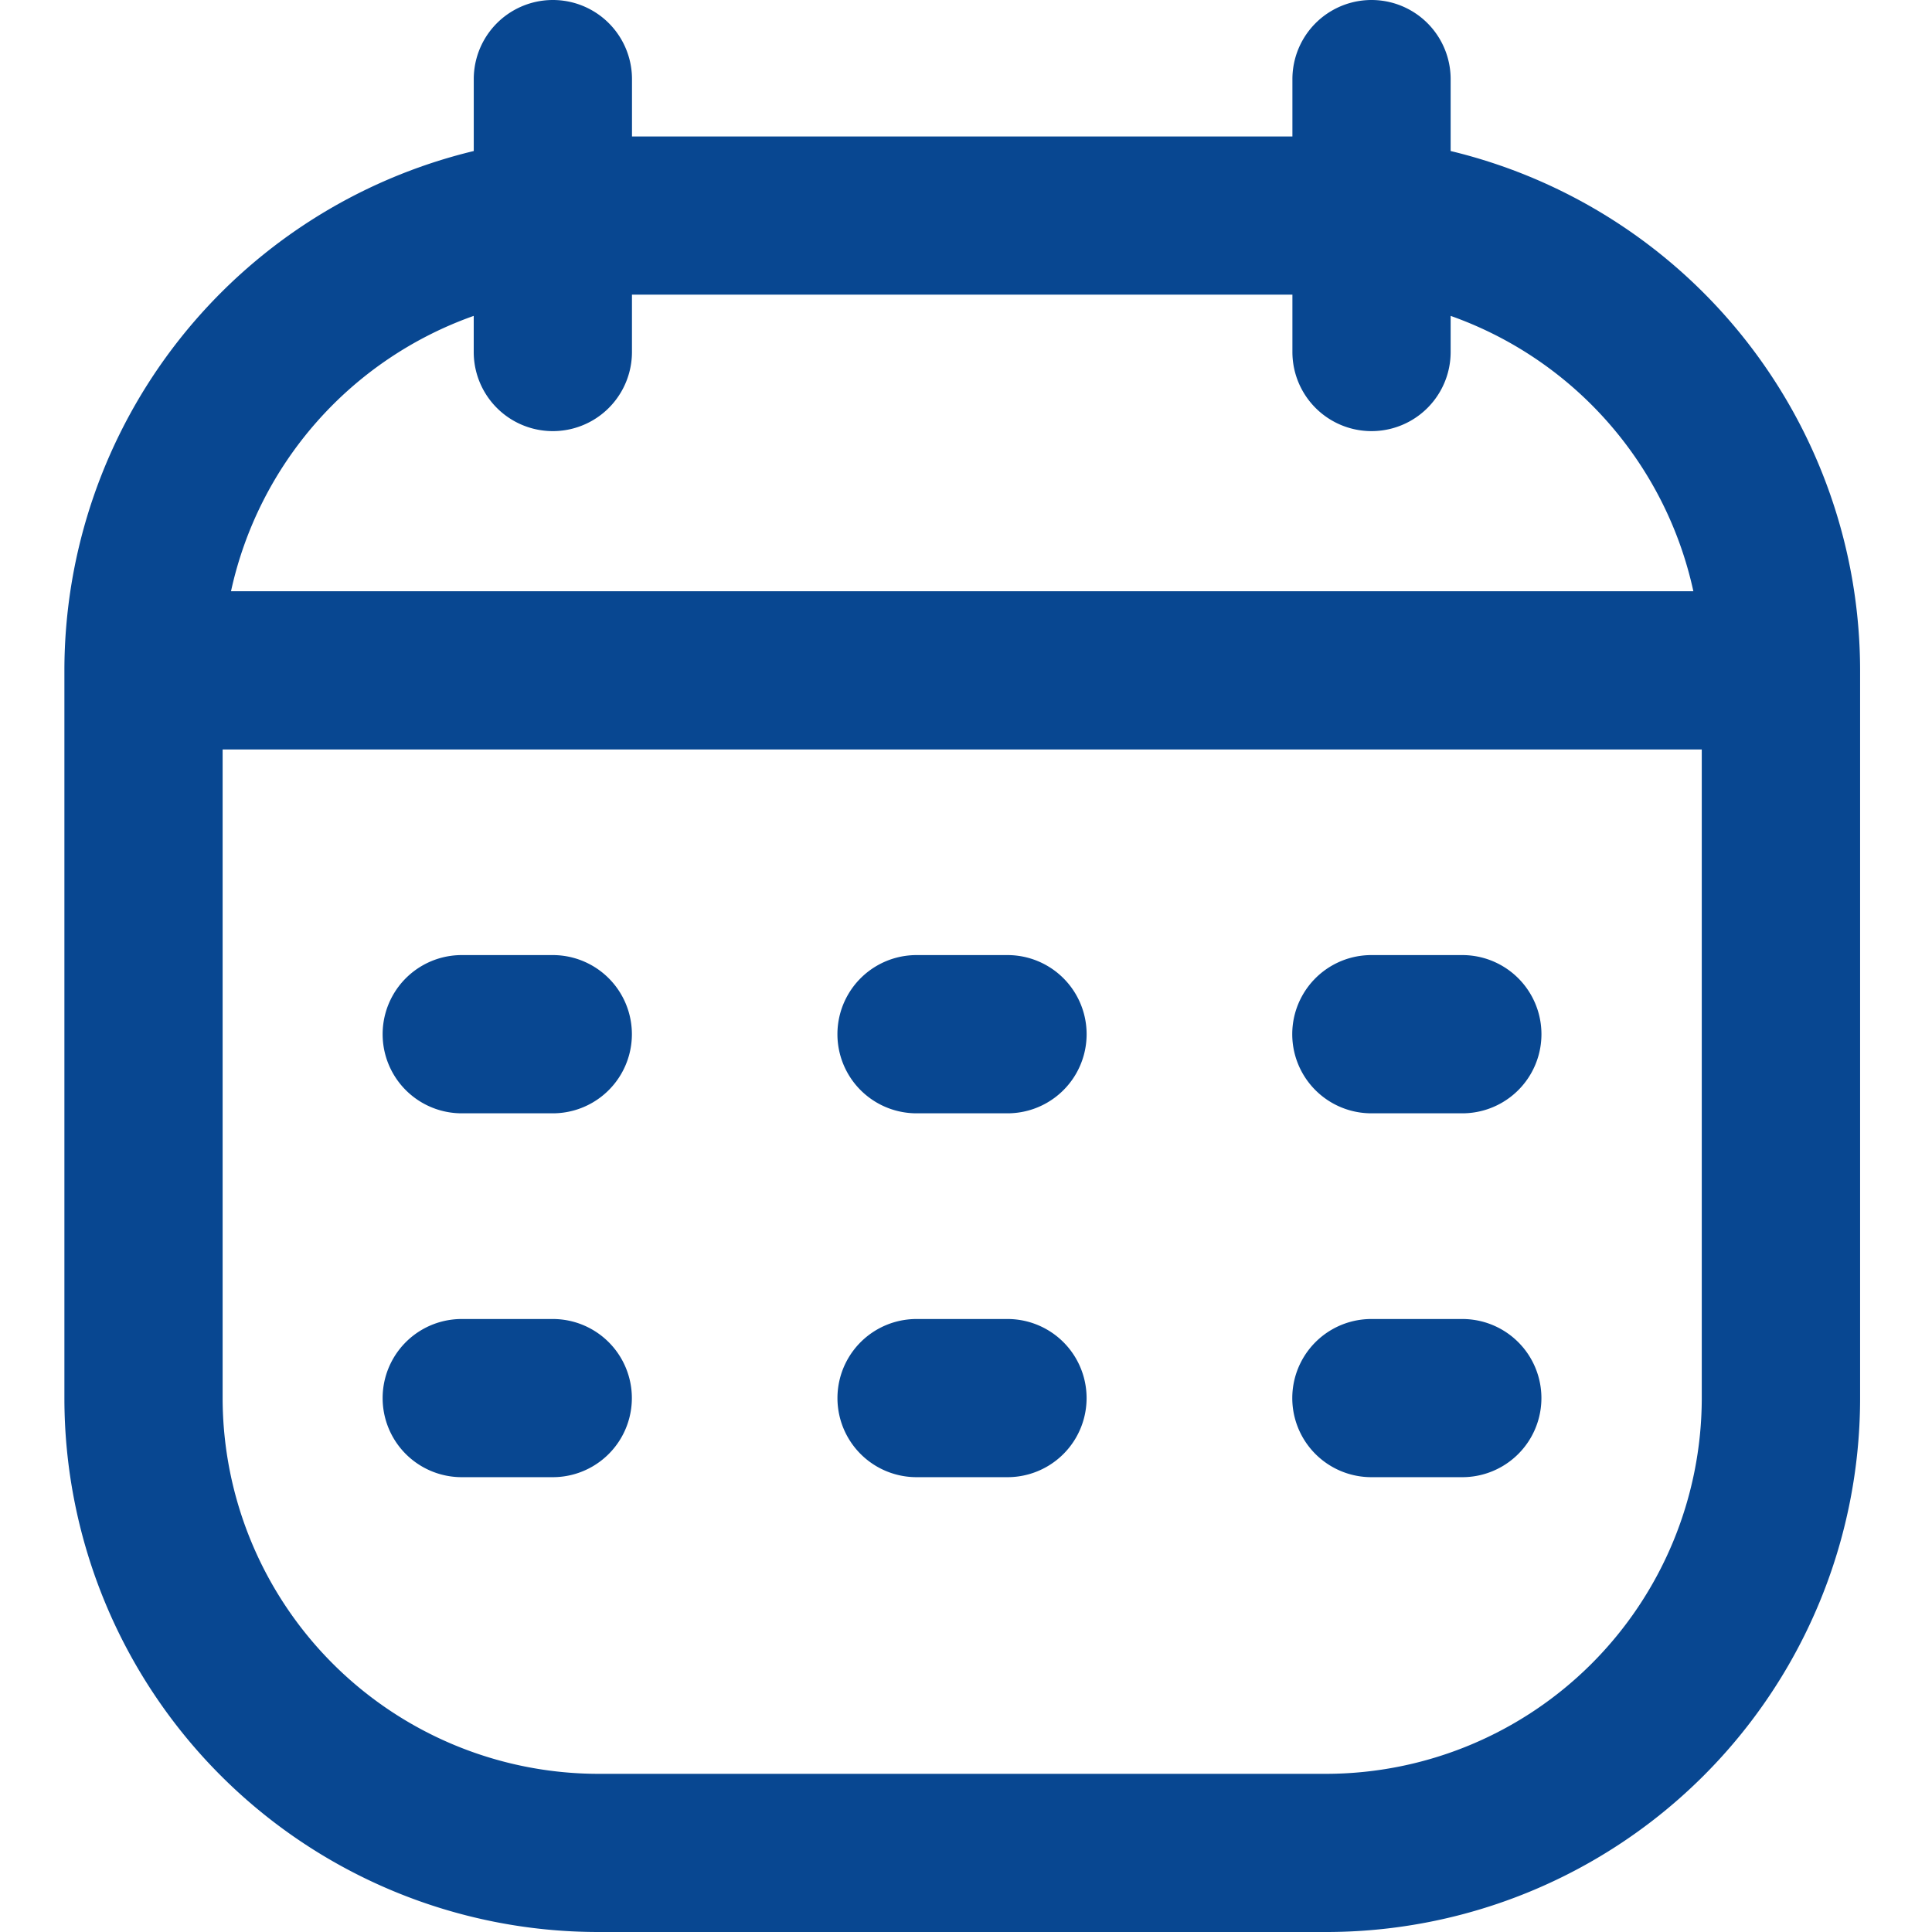
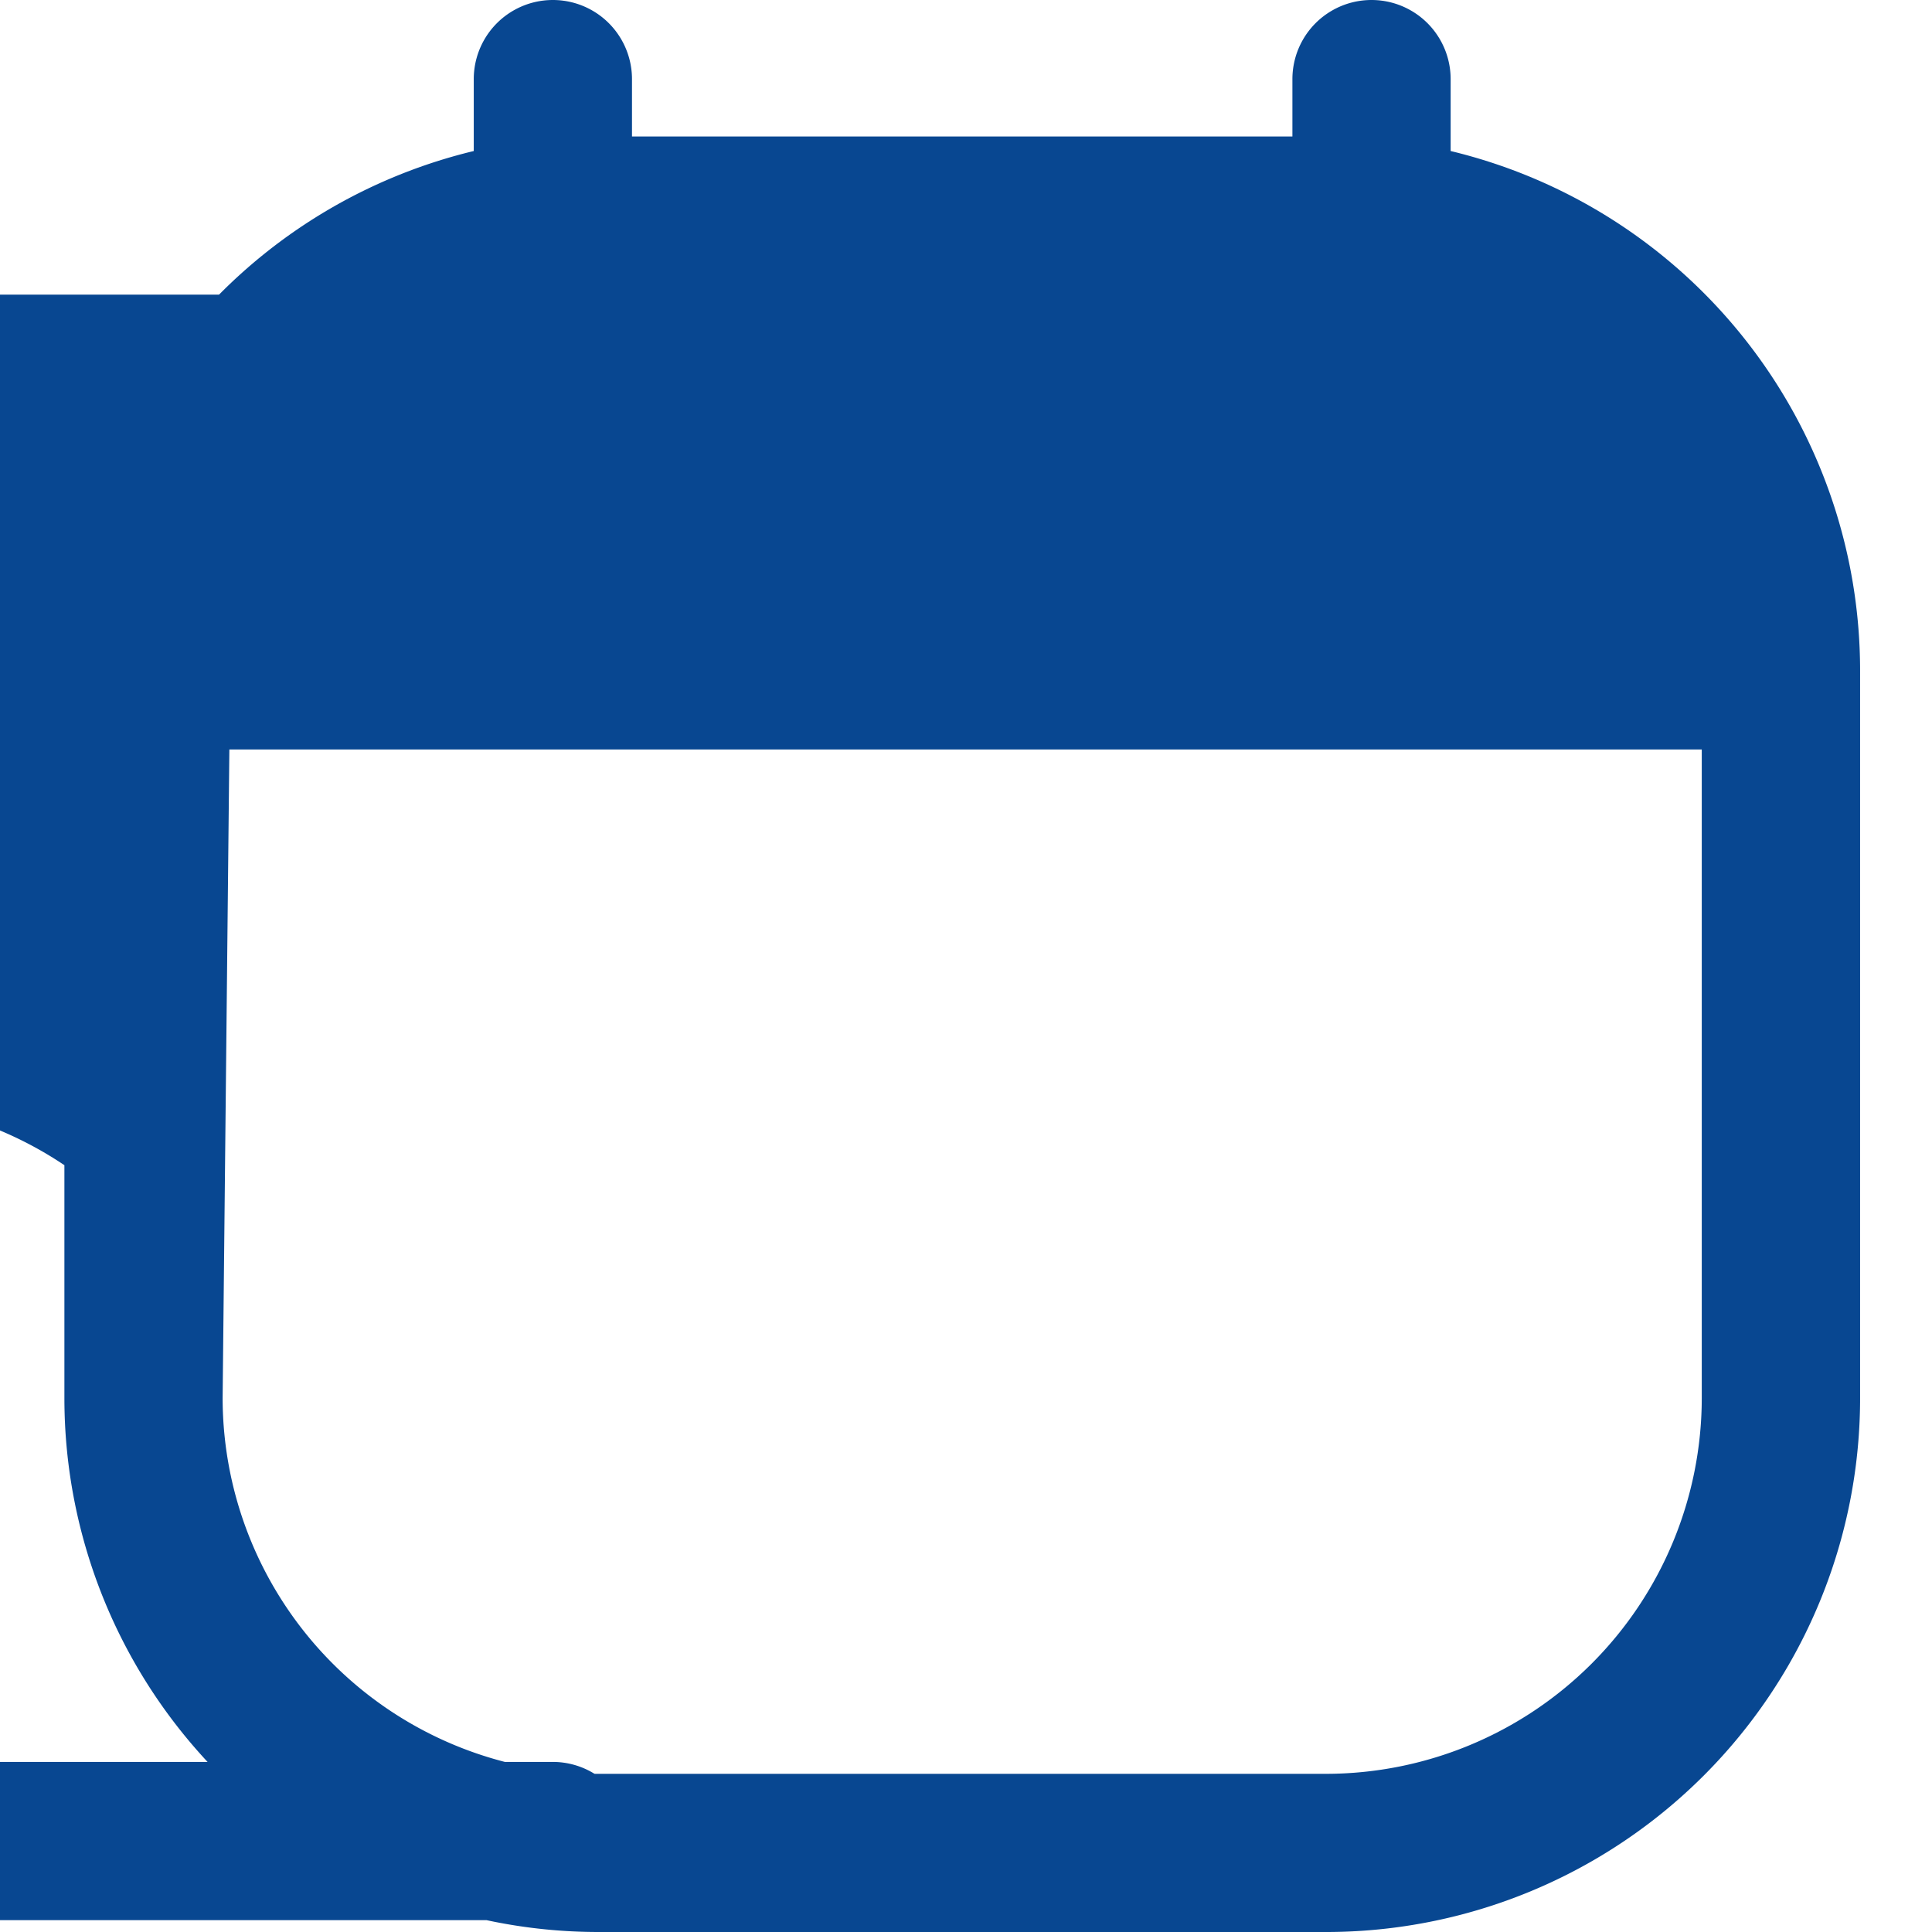
<svg xmlns="http://www.w3.org/2000/svg" width="60" height="60" viewBox="0 0 60 60">
-   <path d="M11.215,61.5A16.582,16.582,0,0,1-5.367,44.919V22.32A16.6,16.6,0,0,1,7.346,6.19V3.957a2.457,2.457,0,0,1,4.914,0V5.738H32.77V3.957a2.457,2.457,0,0,1,4.914,0V6.19A16.6,16.6,0,0,1,50.4,22.32v22.6A16.582,16.582,0,0,1,33.815,61.5ZM-.453,44.919A11.681,11.681,0,0,0,11.215,56.588h22.6A11.681,11.681,0,0,0,45.483,44.919V24.776H-.453ZM45.222,19.862a11.713,11.713,0,0,0-7.538-8.552v1.122a2.457,2.457,0,0,1-4.914,0V10.651H12.259v1.781a2.457,2.457,0,0,1-4.914,0V11.31A11.713,11.713,0,0,0-.193,19.862Zm-10,27.513a2.456,2.456,0,1,1,0-4.912h2.825a2.456,2.456,0,0,1,0,4.912Zm-14.125,0a2.456,2.456,0,0,1,0-4.912h2.825a2.456,2.456,0,0,1,0,4.912Zm-14.125,0a2.456,2.456,0,1,1,0-4.912H9.8a2.456,2.456,0,1,1,0,4.912Zm28.25-11.3a2.457,2.457,0,0,1,0-4.914h2.825a2.457,2.457,0,0,1,0,4.914Zm-14.125,0a2.457,2.457,0,0,1,0-4.914h2.825a2.457,2.457,0,0,1,0,4.914Zm-14.124,0a2.457,2.457,0,1,1,0-4.914H9.8a2.457,2.457,0,0,1,0,4.914Z" transform="translate(7.367 -1.5)" fill="#084791" />
+   <path d="M11.215,61.5A16.582,16.582,0,0,1-5.367,44.919V22.32A16.6,16.6,0,0,1,7.346,6.19V3.957a2.457,2.457,0,0,1,4.914,0V5.738H32.77V3.957a2.457,2.457,0,0,1,4.914,0V6.19A16.6,16.6,0,0,1,50.4,22.32v22.6A16.582,16.582,0,0,1,33.815,61.5ZM-.453,44.919A11.681,11.681,0,0,0,11.215,56.588h22.6A11.681,11.681,0,0,0,45.483,44.919V24.776H-.453Za11.713,11.713,0,0,0-7.538-8.552v1.122a2.457,2.457,0,0,1-4.914,0V10.651H12.259v1.781a2.457,2.457,0,0,1-4.914,0V11.31A11.713,11.713,0,0,0-.193,19.862Zm-10,27.513a2.456,2.456,0,1,1,0-4.912h2.825a2.456,2.456,0,0,1,0,4.912Zm-14.125,0a2.456,2.456,0,0,1,0-4.912h2.825a2.456,2.456,0,0,1,0,4.912Zm-14.125,0a2.456,2.456,0,1,1,0-4.912H9.8a2.456,2.456,0,1,1,0,4.912Zm28.25-11.3a2.457,2.457,0,0,1,0-4.914h2.825a2.457,2.457,0,0,1,0,4.914Zm-14.125,0a2.457,2.457,0,0,1,0-4.914h2.825a2.457,2.457,0,0,1,0,4.914Zm-14.124,0a2.457,2.457,0,1,1,0-4.914H9.8a2.457,2.457,0,0,1,0,4.914Z" transform="translate(7.367 -1.5)" fill="#084791" />
</svg>